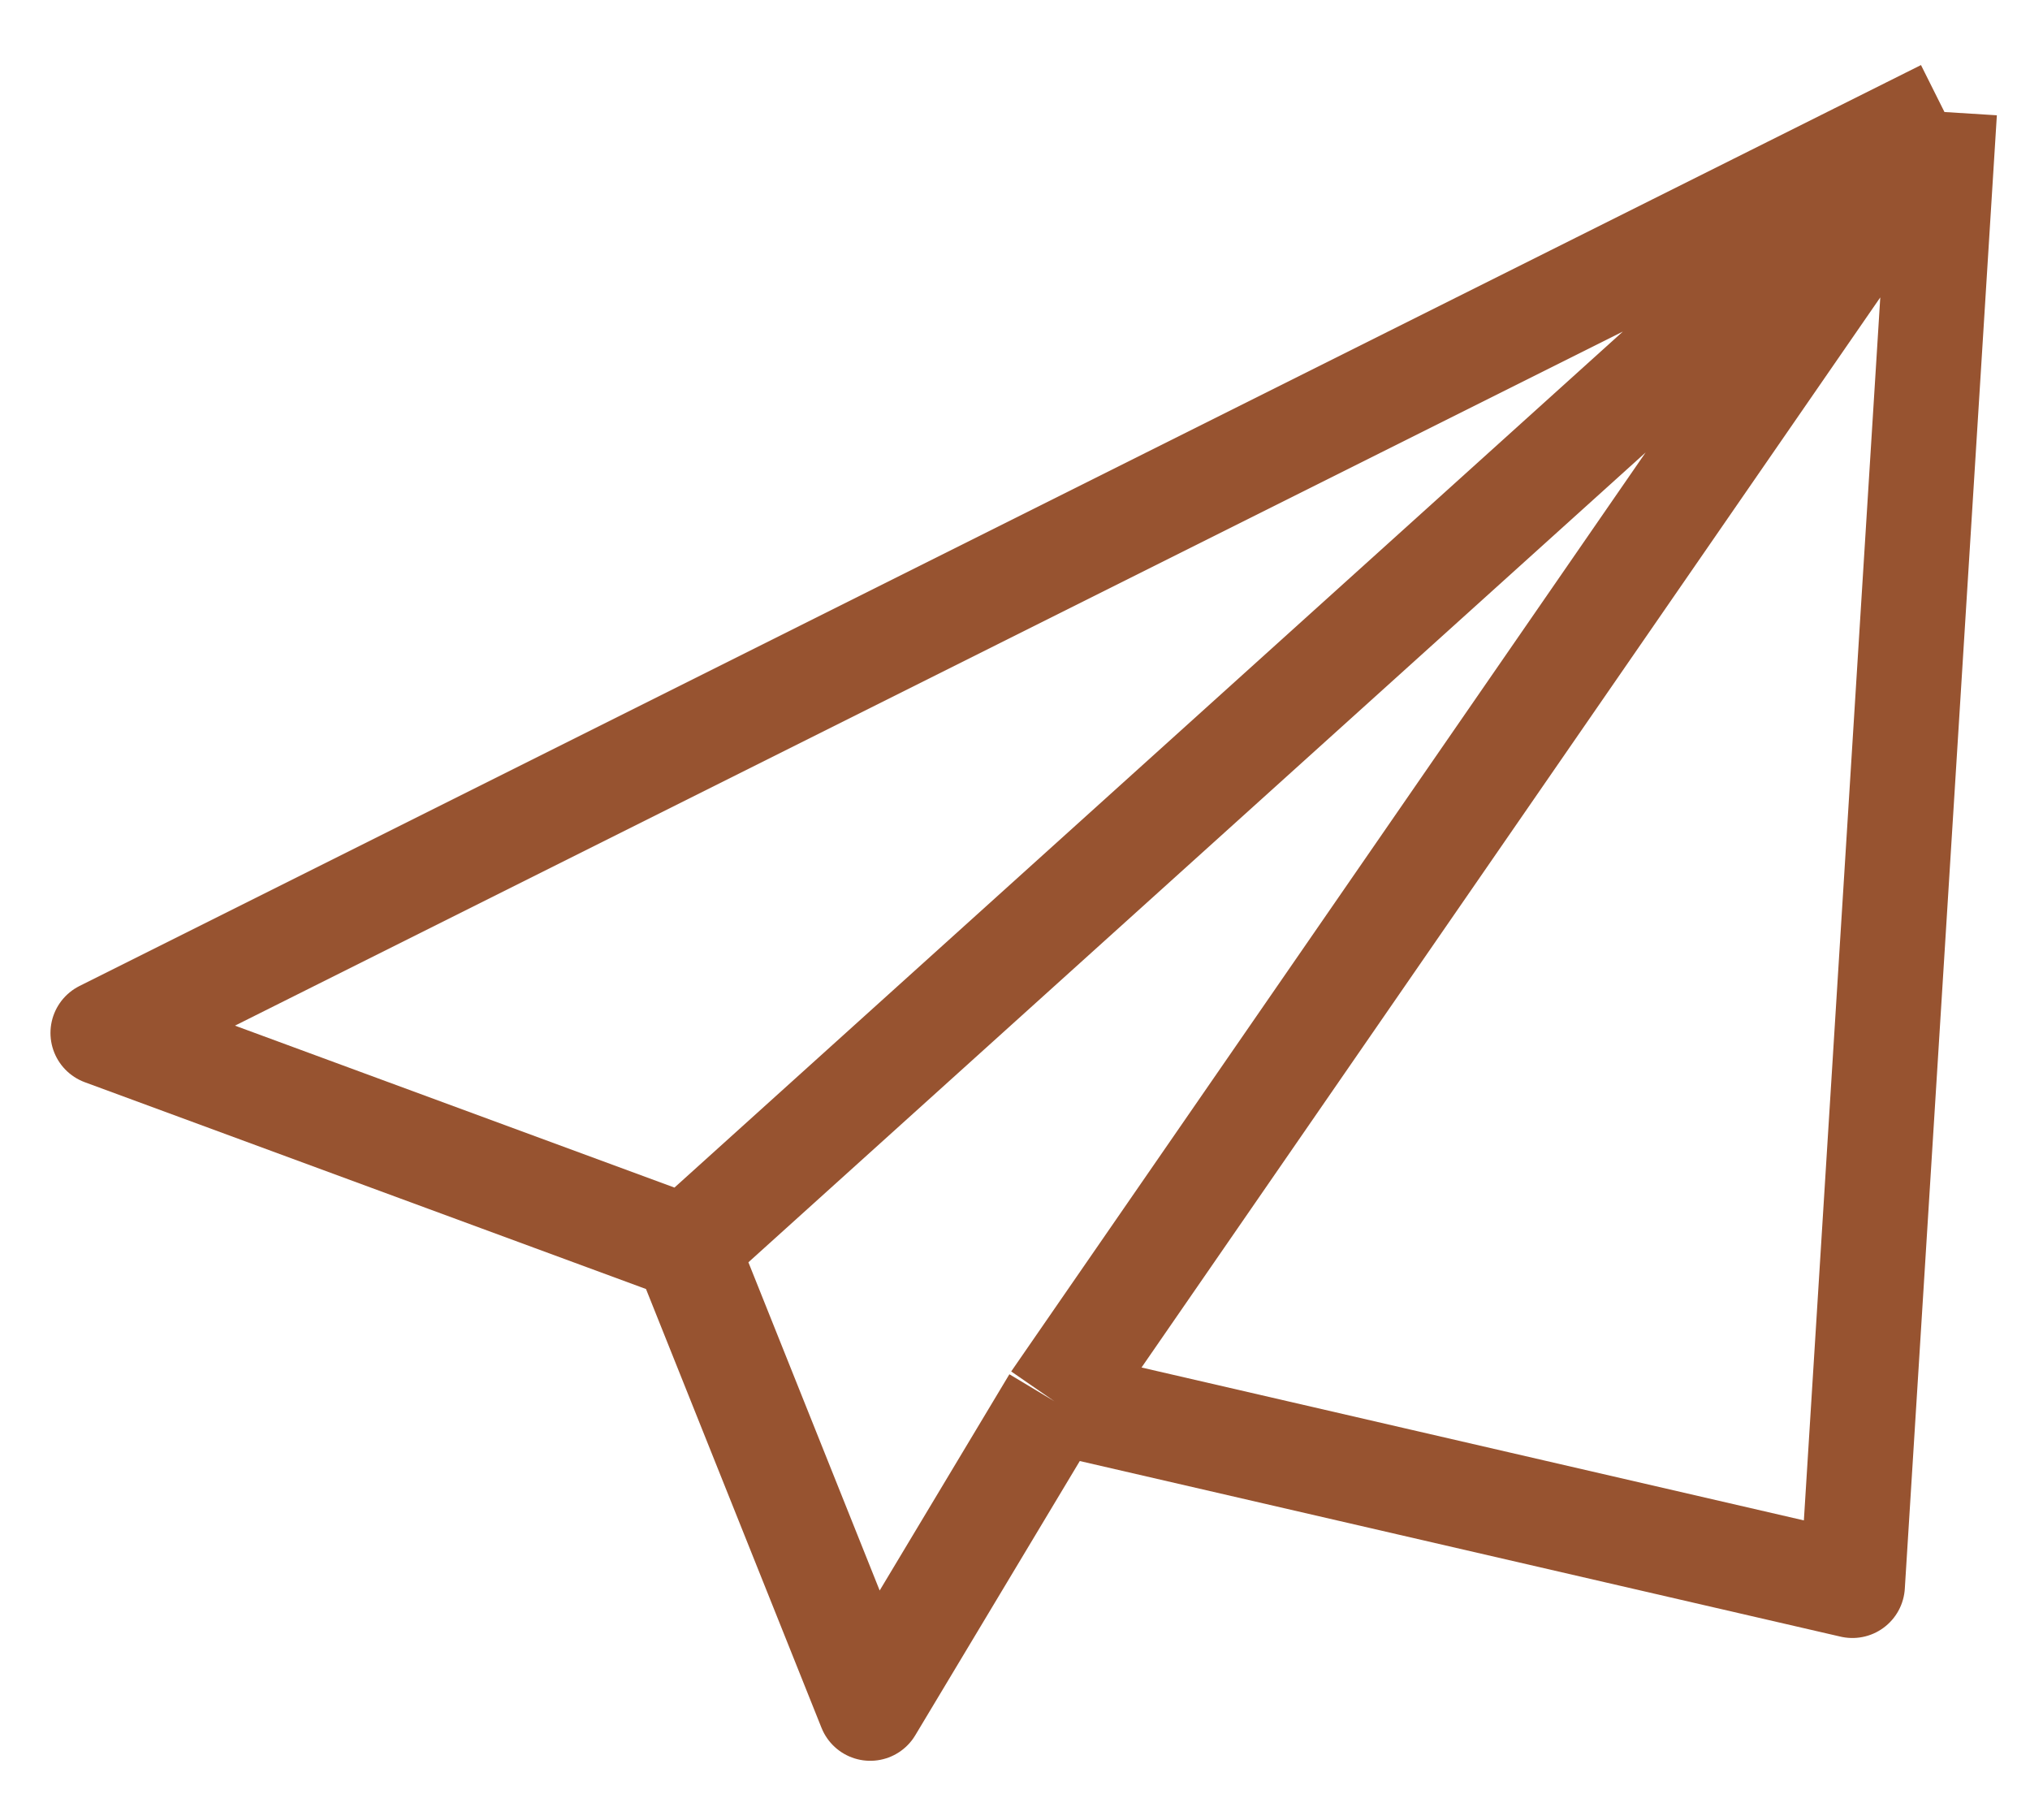
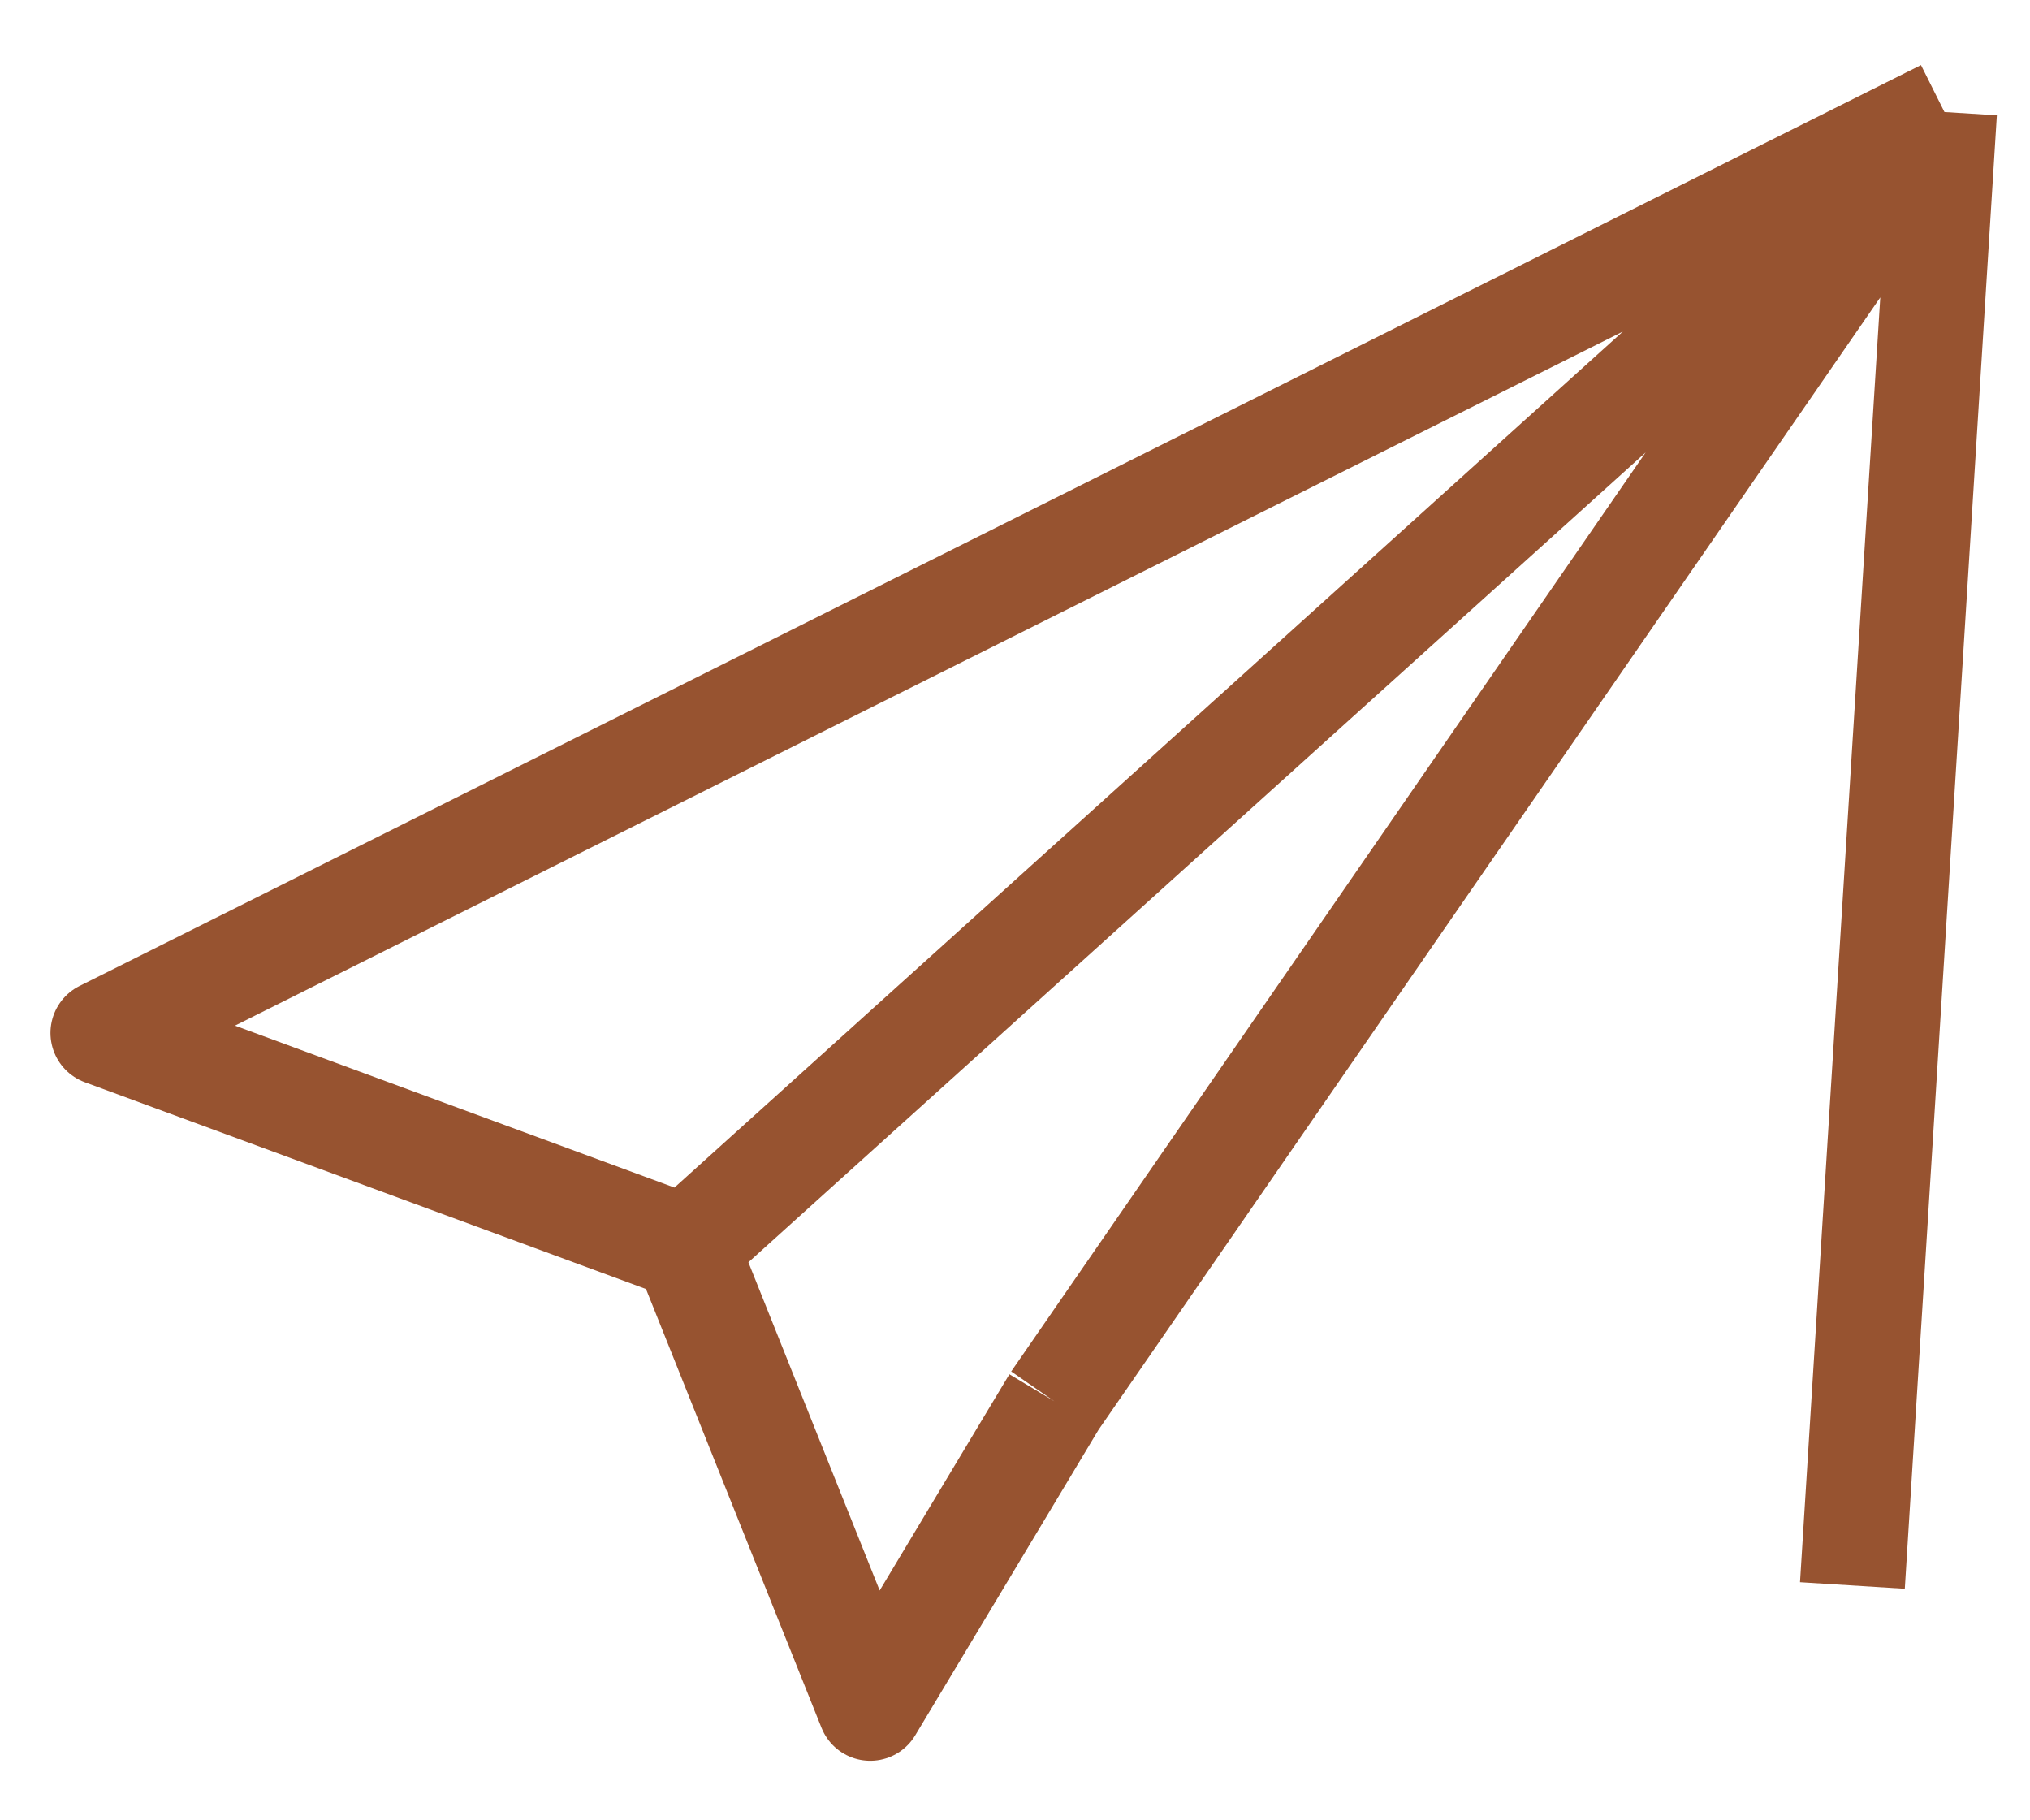
<svg xmlns="http://www.w3.org/2000/svg" width="29" height="26" viewBox="0 0 29 26" fill="none">
-   <path d="M27.778 1.6L1.471 14.754L9.801 17.823M27.778 1.6L26.463 22.646L15.063 20.015M27.778 1.6L9.801 17.823M27.778 1.6L15.063 20.015M15.063 20.015L12.432 24.4L9.801 17.823" stroke="#975330" stroke-width="1.5" stroke-linejoin="round" />
+   <path d="M27.778 1.6L1.471 14.754L9.801 17.823M27.778 1.6L26.463 22.646M27.778 1.6L9.801 17.823M27.778 1.6L15.063 20.015M15.063 20.015L12.432 24.4L9.801 17.823" stroke="#975330" stroke-width="1.5" stroke-linejoin="round" />
</svg>